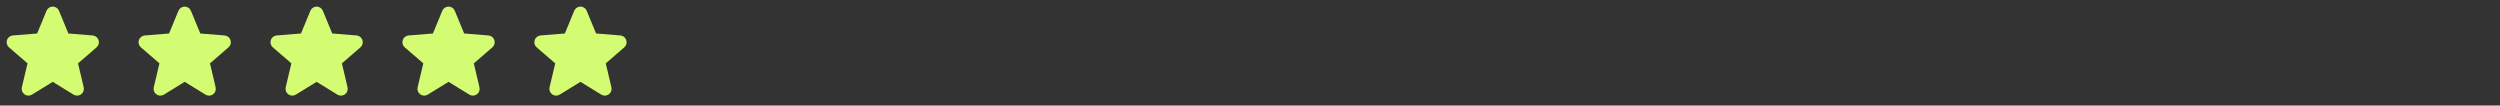
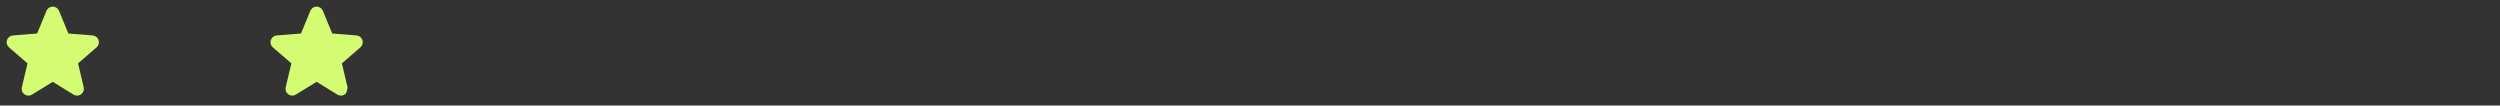
<svg xmlns="http://www.w3.org/2000/svg" width="379" height="16" viewBox="0 0 379 16" fill="none">
  <rect x="0" y="0" width="379" height="16" fill="#333333" stroke="none" />
  <path d="M14.643 7.178L11.831 9.605L12.688 13.234C12.735 13.431 12.723 13.638 12.652 13.828C12.582 14.018 12.457 14.183 12.294 14.302C12.13 14.421 11.934 14.489 11.732 14.498C11.529 14.506 11.329 14.454 11.156 14.348L8 12.405L4.842 14.348C4.669 14.453 4.469 14.505 4.267 14.496C4.065 14.488 3.87 14.42 3.706 14.301C3.543 14.181 3.418 14.017 3.348 13.827C3.278 13.637 3.266 13.431 3.312 13.234L4.172 9.605L1.36 7.178C1.207 7.046 1.096 6.871 1.042 6.677C0.987 6.482 0.992 6.276 1.054 6.083C1.116 5.891 1.233 5.721 1.391 5.595C1.549 5.469 1.741 5.393 1.942 5.375L5.63 5.077L7.052 1.635C7.129 1.447 7.261 1.287 7.429 1.174C7.597 1.061 7.796 1 7.998 1C8.201 1 8.399 1.061 8.568 1.174C8.736 1.287 8.867 1.447 8.944 1.635L10.366 5.077L14.054 5.375C14.255 5.392 14.448 5.468 14.606 5.594C14.765 5.72 14.883 5.89 14.945 6.082C15.008 6.275 15.012 6.482 14.958 6.677C14.903 6.872 14.793 7.046 14.639 7.179L14.643 7.178Z" fill="#D3FC72" />
-   <path d="M34.643 7.178L31.831 9.605L32.688 13.234C32.735 13.431 32.723 13.638 32.653 13.828C32.582 14.018 32.458 14.183 32.294 14.302C32.13 14.421 31.934 14.489 31.732 14.498C31.529 14.506 31.329 14.454 31.156 14.348L28 12.405L24.842 14.348C24.669 14.453 24.469 14.505 24.267 14.496C24.065 14.488 23.87 14.42 23.706 14.301C23.543 14.181 23.418 14.017 23.348 13.827C23.278 13.637 23.265 13.431 23.312 13.234L24.172 9.605L21.36 7.178C21.207 7.046 21.096 6.871 21.042 6.677C20.988 6.482 20.992 6.276 21.054 6.083C21.116 5.891 21.233 5.721 21.391 5.595C21.549 5.469 21.741 5.393 21.942 5.375L25.63 5.077L27.052 1.635C27.13 1.447 27.261 1.287 27.429 1.174C27.597 1.061 27.796 1 27.998 1C28.201 1 28.399 1.061 28.568 1.174C28.736 1.287 28.867 1.447 28.944 1.635L30.366 5.077L34.054 5.375C34.255 5.392 34.448 5.468 34.606 5.594C34.765 5.72 34.883 5.89 34.946 6.082C35.008 6.275 35.012 6.482 34.958 6.677C34.903 6.872 34.793 7.046 34.639 7.179L34.643 7.178Z" fill="#D3FC72" />
-   <path d="M54.643 7.178L51.831 9.605L52.688 13.234C52.735 13.431 52.723 13.638 52.653 13.828C52.582 14.018 52.458 14.183 52.294 14.302C52.13 14.421 51.934 14.489 51.732 14.498C51.529 14.506 51.329 14.454 51.156 14.348L48 12.405L44.842 14.348C44.669 14.453 44.469 14.505 44.267 14.496C44.065 14.488 43.87 14.42 43.706 14.301C43.543 14.181 43.418 14.017 43.348 13.827C43.278 13.637 43.266 13.431 43.312 13.234L44.172 9.605L41.36 7.178C41.207 7.046 41.096 6.871 41.042 6.677C40.987 6.482 40.992 6.276 41.054 6.083C41.116 5.891 41.233 5.721 41.391 5.595C41.549 5.469 41.741 5.393 41.943 5.375L45.63 5.077L47.053 1.635C47.13 1.447 47.261 1.287 47.429 1.174C47.597 1.061 47.796 1 47.998 1C48.201 1 48.399 1.061 48.568 1.174C48.736 1.287 48.867 1.447 48.944 1.635L50.366 5.077L54.054 5.375C54.255 5.392 54.448 5.468 54.606 5.594C54.765 5.72 54.883 5.89 54.946 6.082C55.008 6.275 55.012 6.482 54.958 6.677C54.903 6.872 54.793 7.046 54.639 7.179L54.643 7.178Z" fill="#D3FC72" />
-   <path d="M74.643 7.178L71.831 9.605L72.688 13.234C72.735 13.431 72.723 13.638 72.653 13.828C72.582 14.018 72.457 14.183 72.294 14.302C72.13 14.421 71.934 14.489 71.732 14.498C71.529 14.506 71.329 14.454 71.156 14.348L68 12.405L64.842 14.348C64.669 14.453 64.469 14.505 64.267 14.496C64.065 14.488 63.87 14.42 63.706 14.301C63.543 14.181 63.418 14.017 63.348 13.827C63.278 13.637 63.266 13.431 63.312 13.234L64.172 9.605L61.36 7.178C61.207 7.046 61.096 6.871 61.042 6.677C60.987 6.482 60.992 6.276 61.054 6.083C61.116 5.891 61.233 5.721 61.391 5.595C61.549 5.469 61.741 5.393 61.943 5.375L65.63 5.077L67.052 1.635C67.129 1.447 67.26 1.287 67.429 1.174C67.597 1.061 67.796 1 67.998 1C68.201 1 68.399 1.061 68.568 1.174C68.736 1.287 68.867 1.447 68.944 1.635L70.366 5.077L74.054 5.375C74.255 5.392 74.448 5.468 74.606 5.594C74.765 5.72 74.883 5.89 74.945 6.082C75.008 6.275 75.012 6.482 74.958 6.677C74.903 6.872 74.793 7.046 74.639 7.179L74.643 7.178Z" fill="#D3FC72" />
-   <path d="M94.643 7.178L91.831 9.605L92.688 13.234C92.735 13.431 92.723 13.638 92.653 13.828C92.582 14.018 92.457 14.183 92.294 14.302C92.13 14.421 91.934 14.489 91.732 14.498C91.529 14.506 91.329 14.454 91.156 14.348L88 12.405L84.842 14.348C84.669 14.453 84.469 14.505 84.267 14.496C84.065 14.488 83.87 14.42 83.706 14.301C83.543 14.181 83.418 14.017 83.348 13.827C83.278 13.637 83.266 13.431 83.312 13.234L84.172 9.605L81.36 7.178C81.207 7.046 81.096 6.871 81.042 6.677C80.987 6.482 80.992 6.276 81.054 6.083C81.116 5.891 81.233 5.721 81.391 5.595C81.549 5.469 81.741 5.393 81.942 5.375L85.63 5.077L87.052 1.635C87.129 1.447 87.26 1.287 87.429 1.174C87.597 1.061 87.796 1 87.998 1C88.201 1 88.399 1.061 88.568 1.174C88.736 1.287 88.867 1.447 88.944 1.635L90.366 5.077L94.054 5.375C94.255 5.392 94.448 5.468 94.606 5.594C94.765 5.72 94.883 5.89 94.945 6.082C95.008 6.275 95.012 6.482 94.958 6.677C94.903 6.872 94.793 7.046 94.639 7.179L94.643 7.178Z" fill="#D3FC72" />
+   <path d="M54.643 7.178L51.831 9.605L52.688 13.234C52.582 14.018 52.458 14.183 52.294 14.302C52.13 14.421 51.934 14.489 51.732 14.498C51.529 14.506 51.329 14.454 51.156 14.348L48 12.405L44.842 14.348C44.669 14.453 44.469 14.505 44.267 14.496C44.065 14.488 43.87 14.42 43.706 14.301C43.543 14.181 43.418 14.017 43.348 13.827C43.278 13.637 43.266 13.431 43.312 13.234L44.172 9.605L41.36 7.178C41.207 7.046 41.096 6.871 41.042 6.677C40.987 6.482 40.992 6.276 41.054 6.083C41.116 5.891 41.233 5.721 41.391 5.595C41.549 5.469 41.741 5.393 41.943 5.375L45.63 5.077L47.053 1.635C47.13 1.447 47.261 1.287 47.429 1.174C47.597 1.061 47.796 1 47.998 1C48.201 1 48.399 1.061 48.568 1.174C48.736 1.287 48.867 1.447 48.944 1.635L50.366 5.077L54.054 5.375C54.255 5.392 54.448 5.468 54.606 5.594C54.765 5.72 54.883 5.89 54.946 6.082C55.008 6.275 55.012 6.482 54.958 6.677C54.903 6.872 54.793 7.046 54.639 7.179L54.643 7.178Z" fill="#D3FC72" />
</svg>